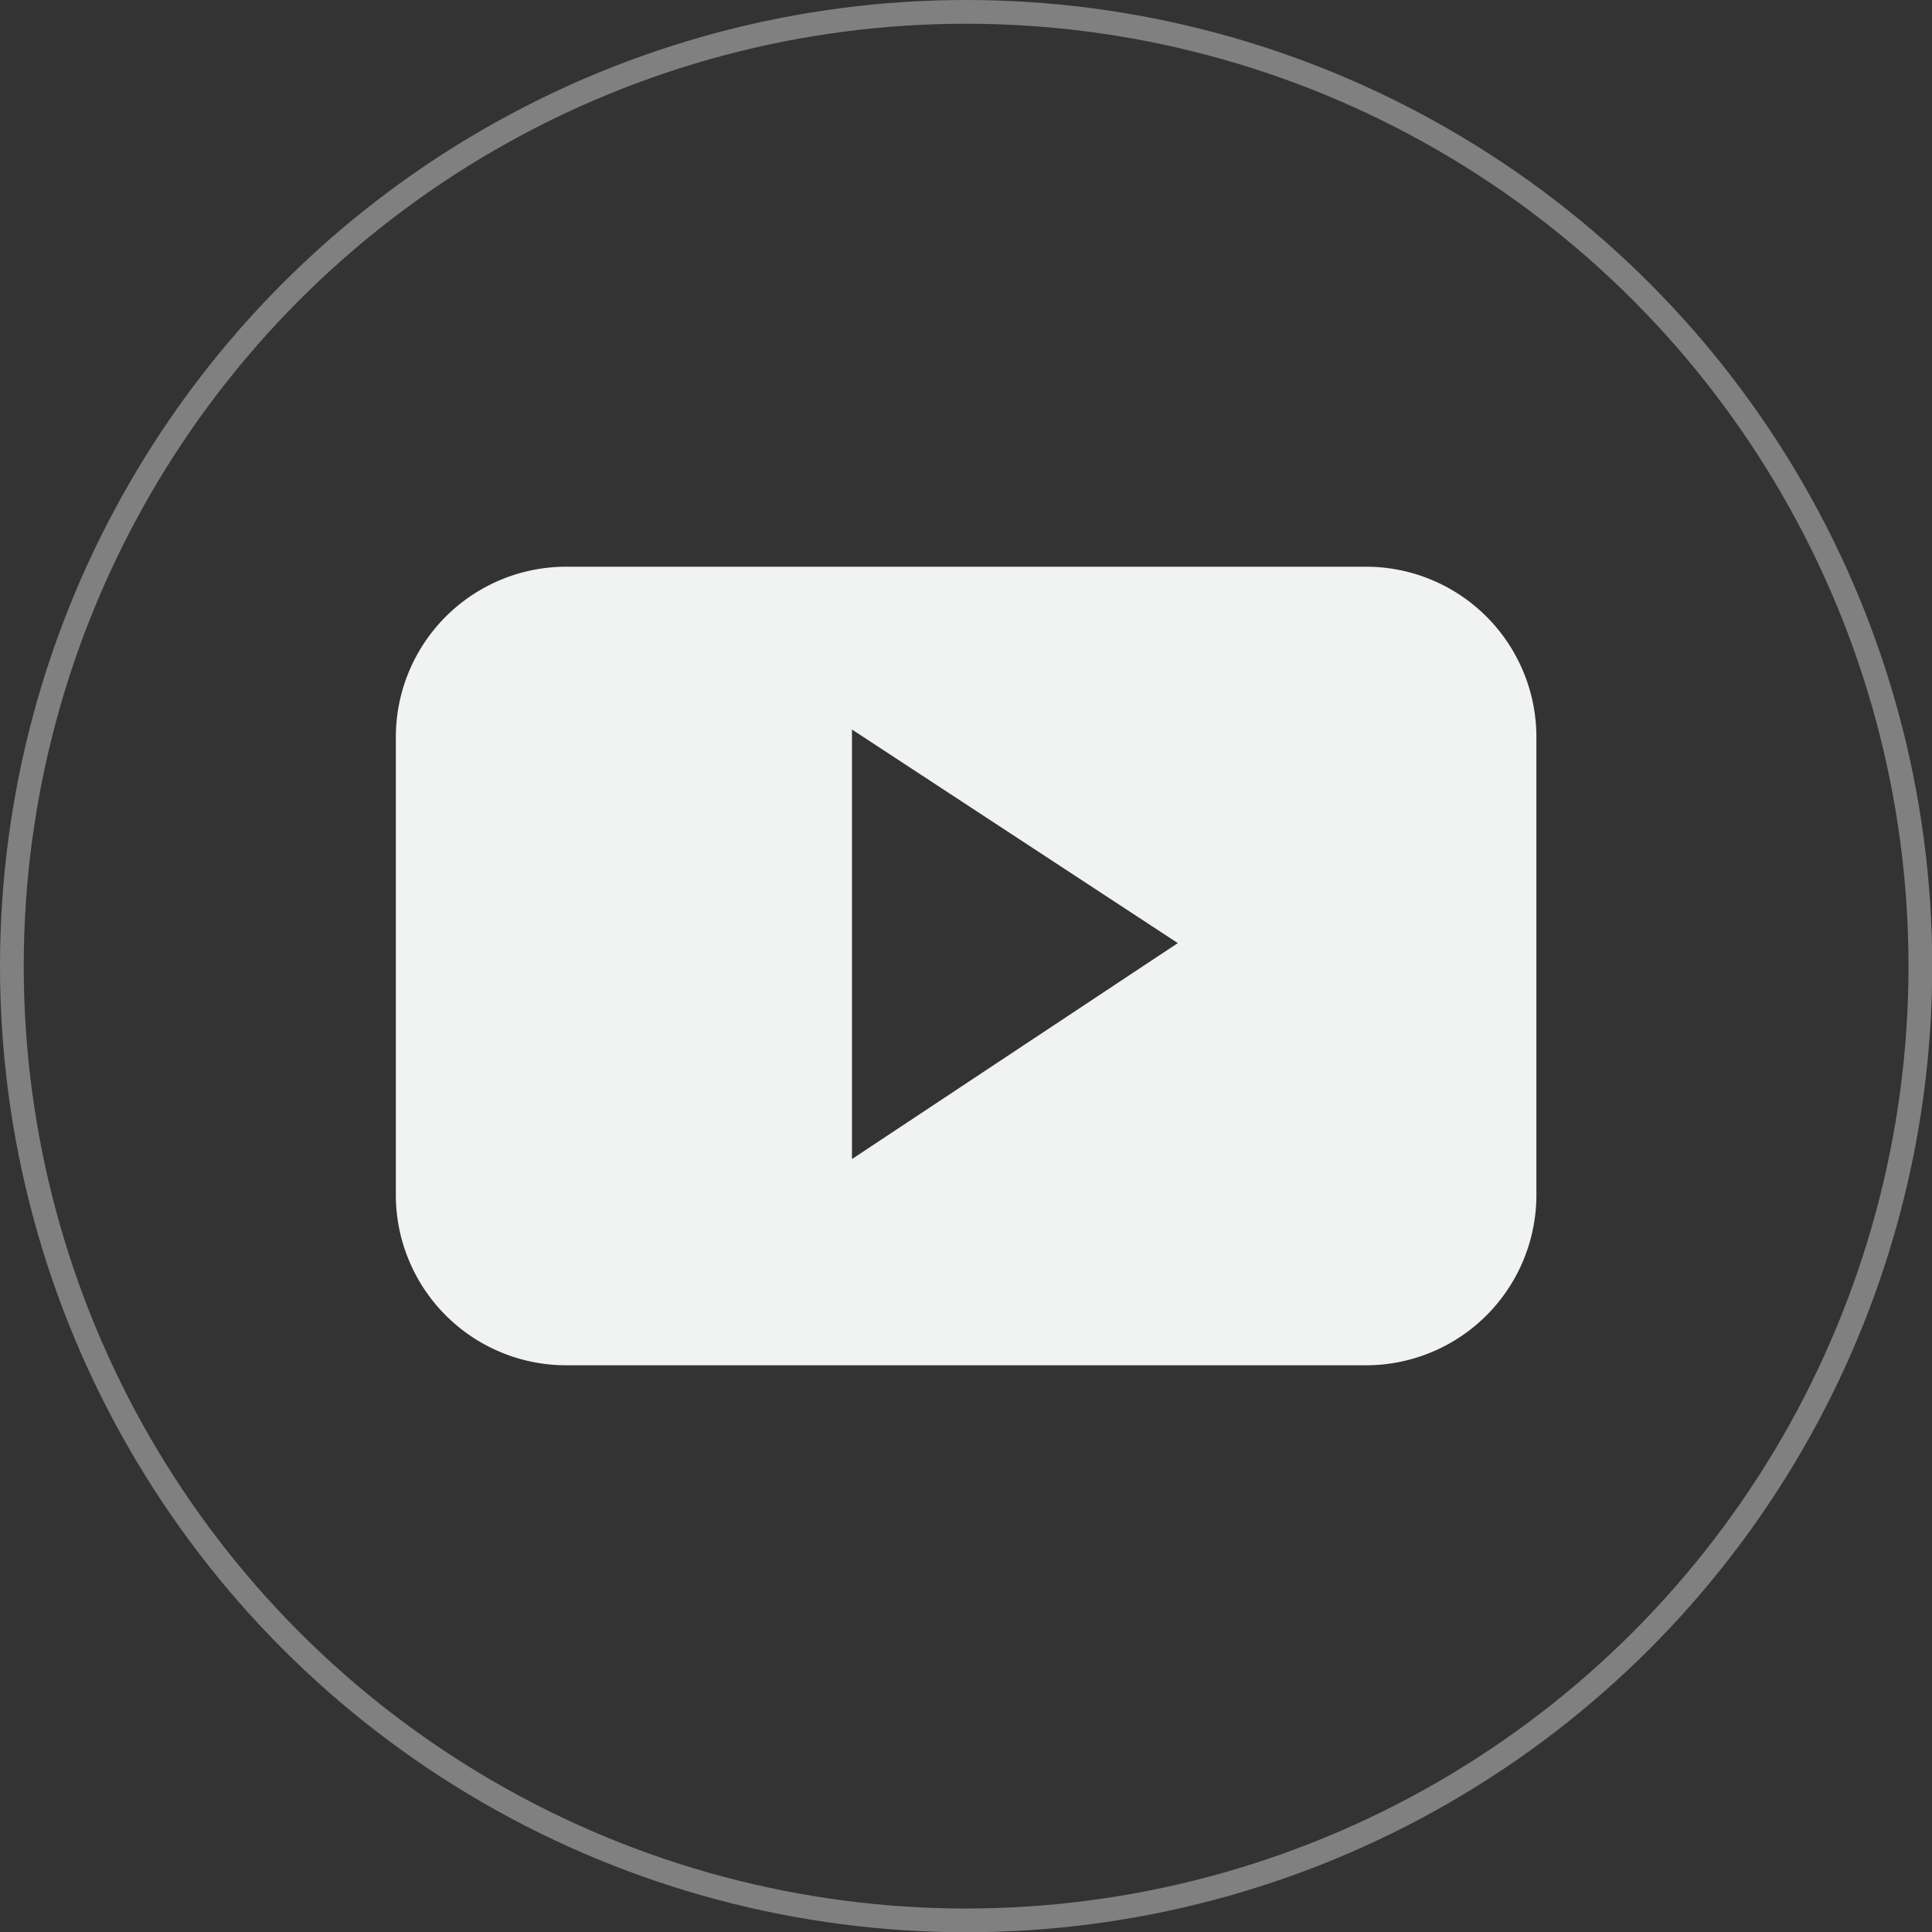
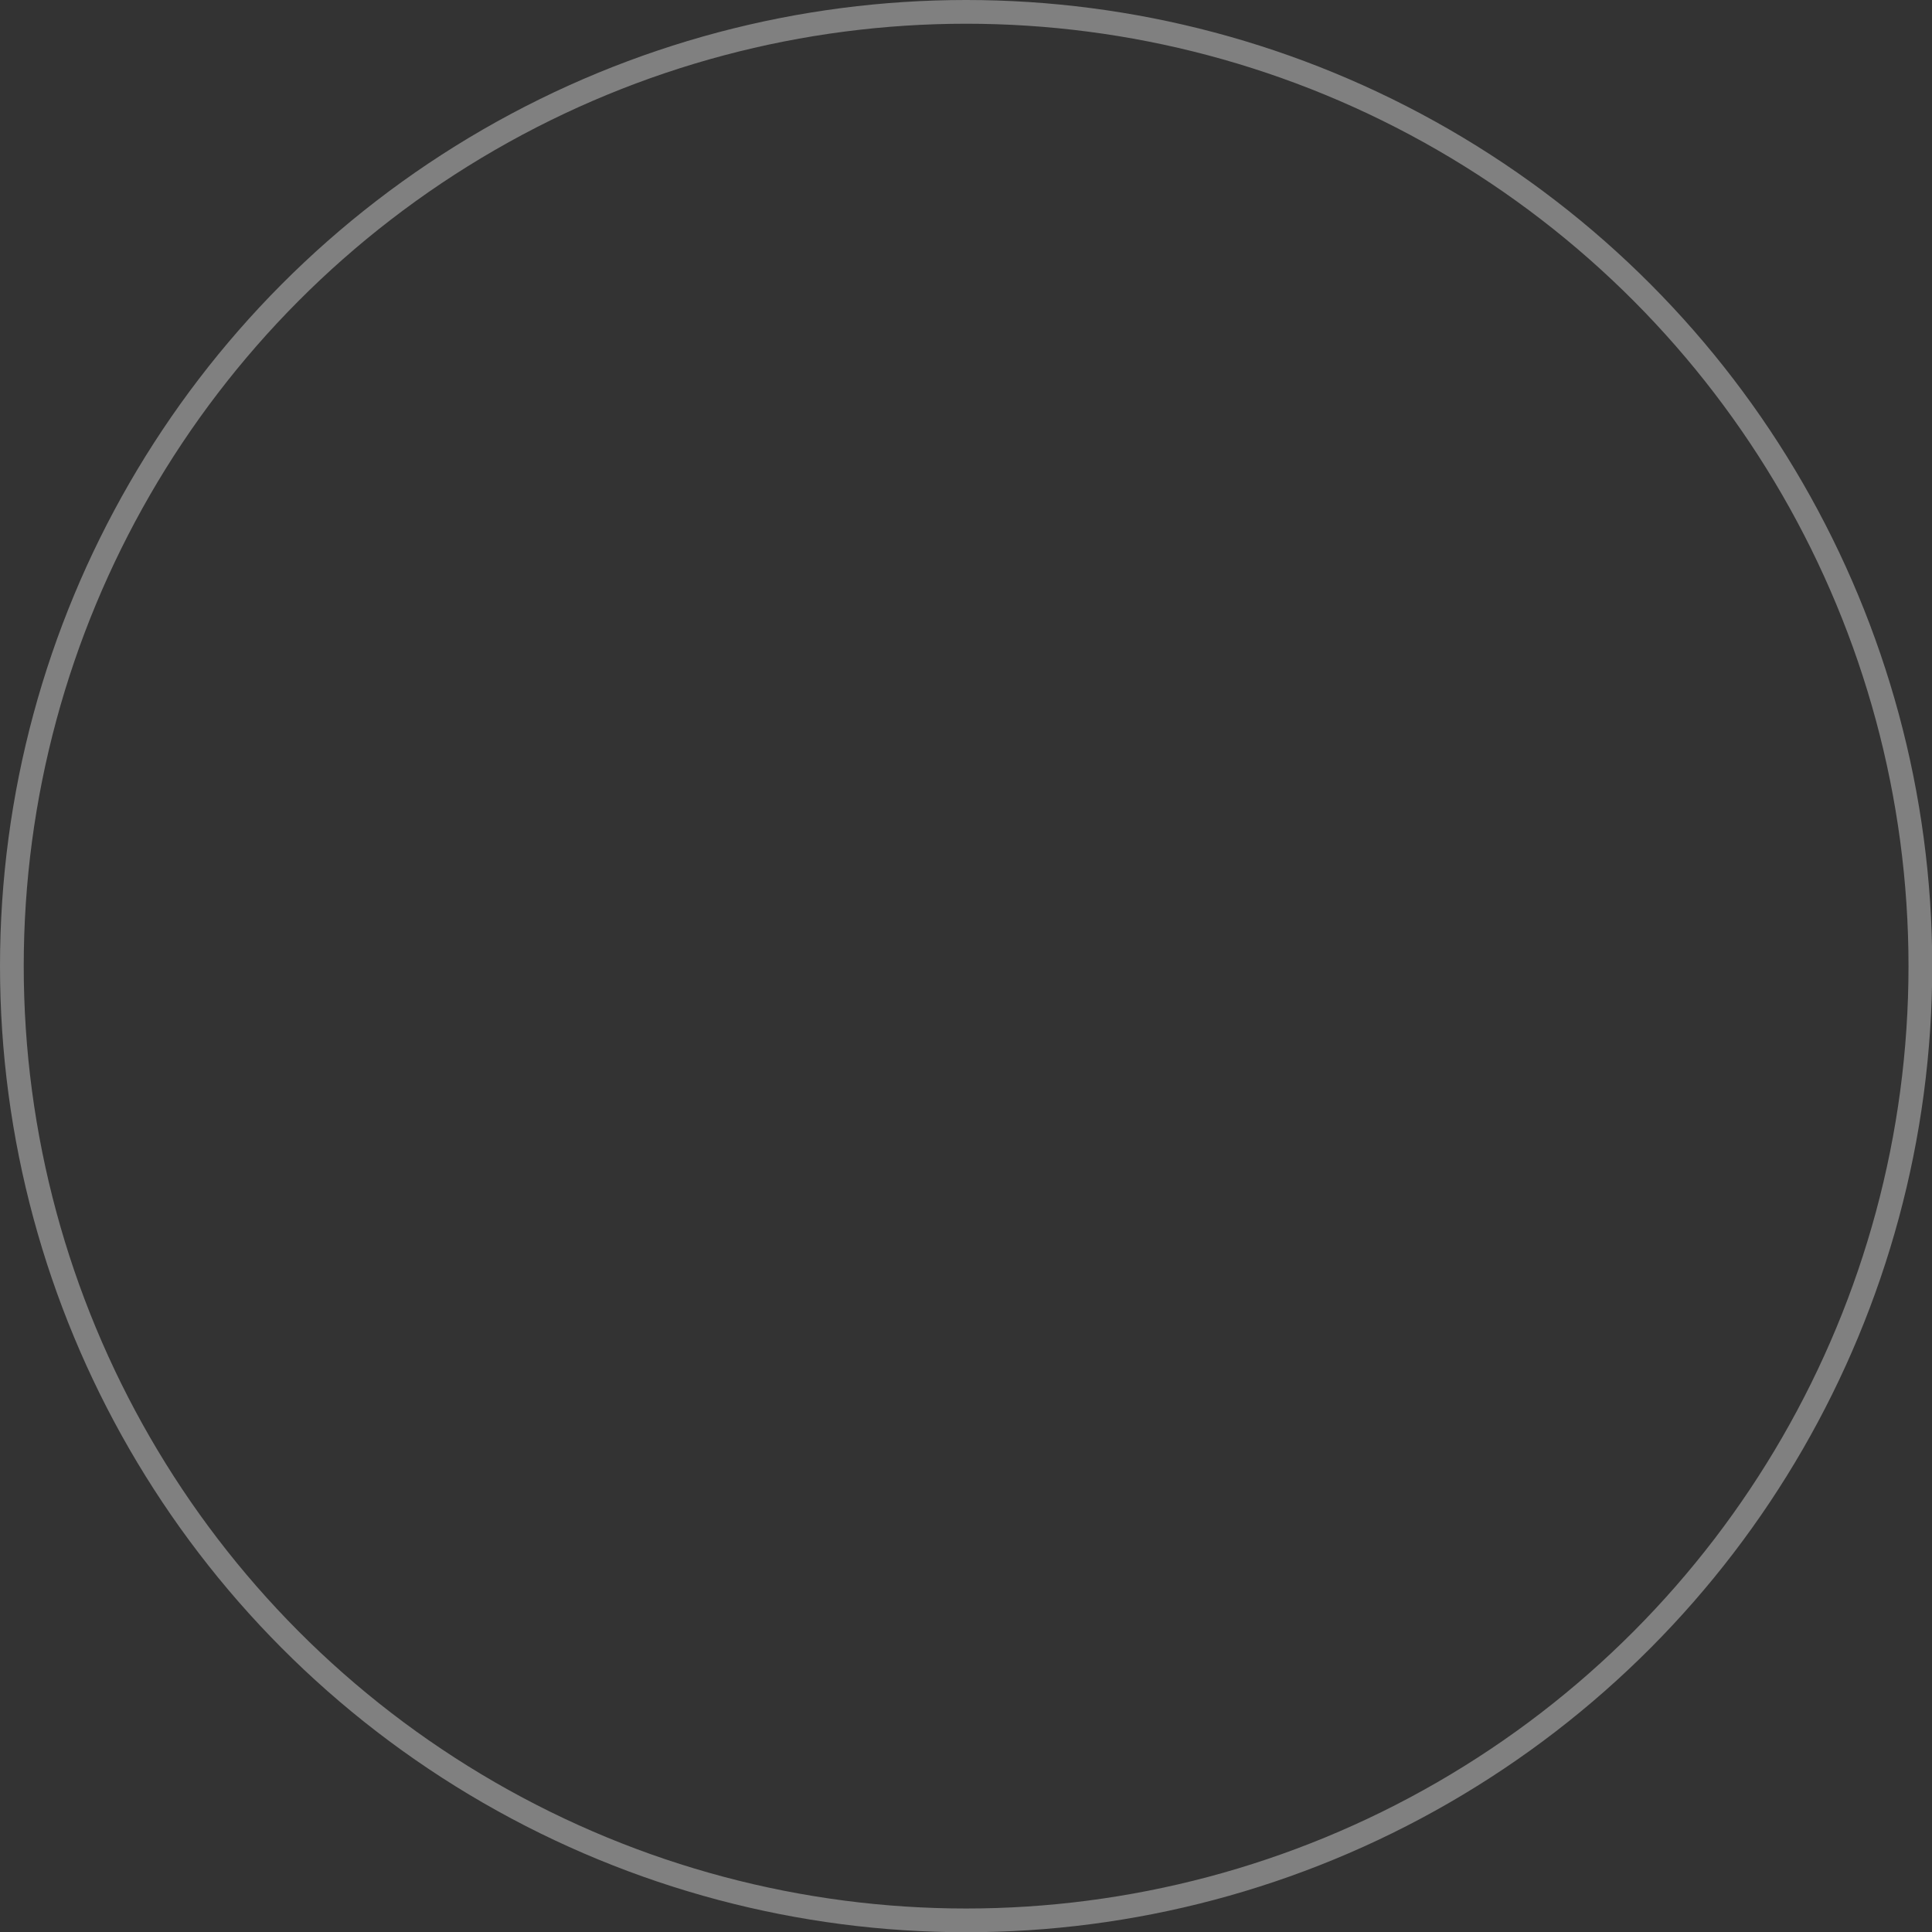
<svg xmlns="http://www.w3.org/2000/svg" viewBox="0 0 81.41 81.41">
  <rect x="0" y="0" width="81.41" height="81.41" fill="#333333" stroke="none" />
  <defs>
    <style>.cls-1{fill:none;stroke:gray;stroke-miterlimit:10;}.cls-2{fill:#f1f2f2;fill-rule:evenodd;}</style>
  </defs>
  <title>youtube_BG</title>
  <g id="Layer_2" data-name="Layer 2">
    <g id="Layer_1-2" data-name="Layer 1">
      <circle class="cls-1" cx="40.71" cy="40.71" r="40.21" />
-       <path class="cls-2" d="M64.74,31.07a7.18,7.18,0,0,0-7.18-7.19H23.86a7.18,7.18,0,0,0-7.18,7.19V50.34a7.18,7.18,0,0,0,7.18,7.19h33.7a7.18,7.18,0,0,0,7.18-7.19ZM35.9,48.84V30.74l13.73,9Zm0,0" />
    </g>
  </g>
</svg>